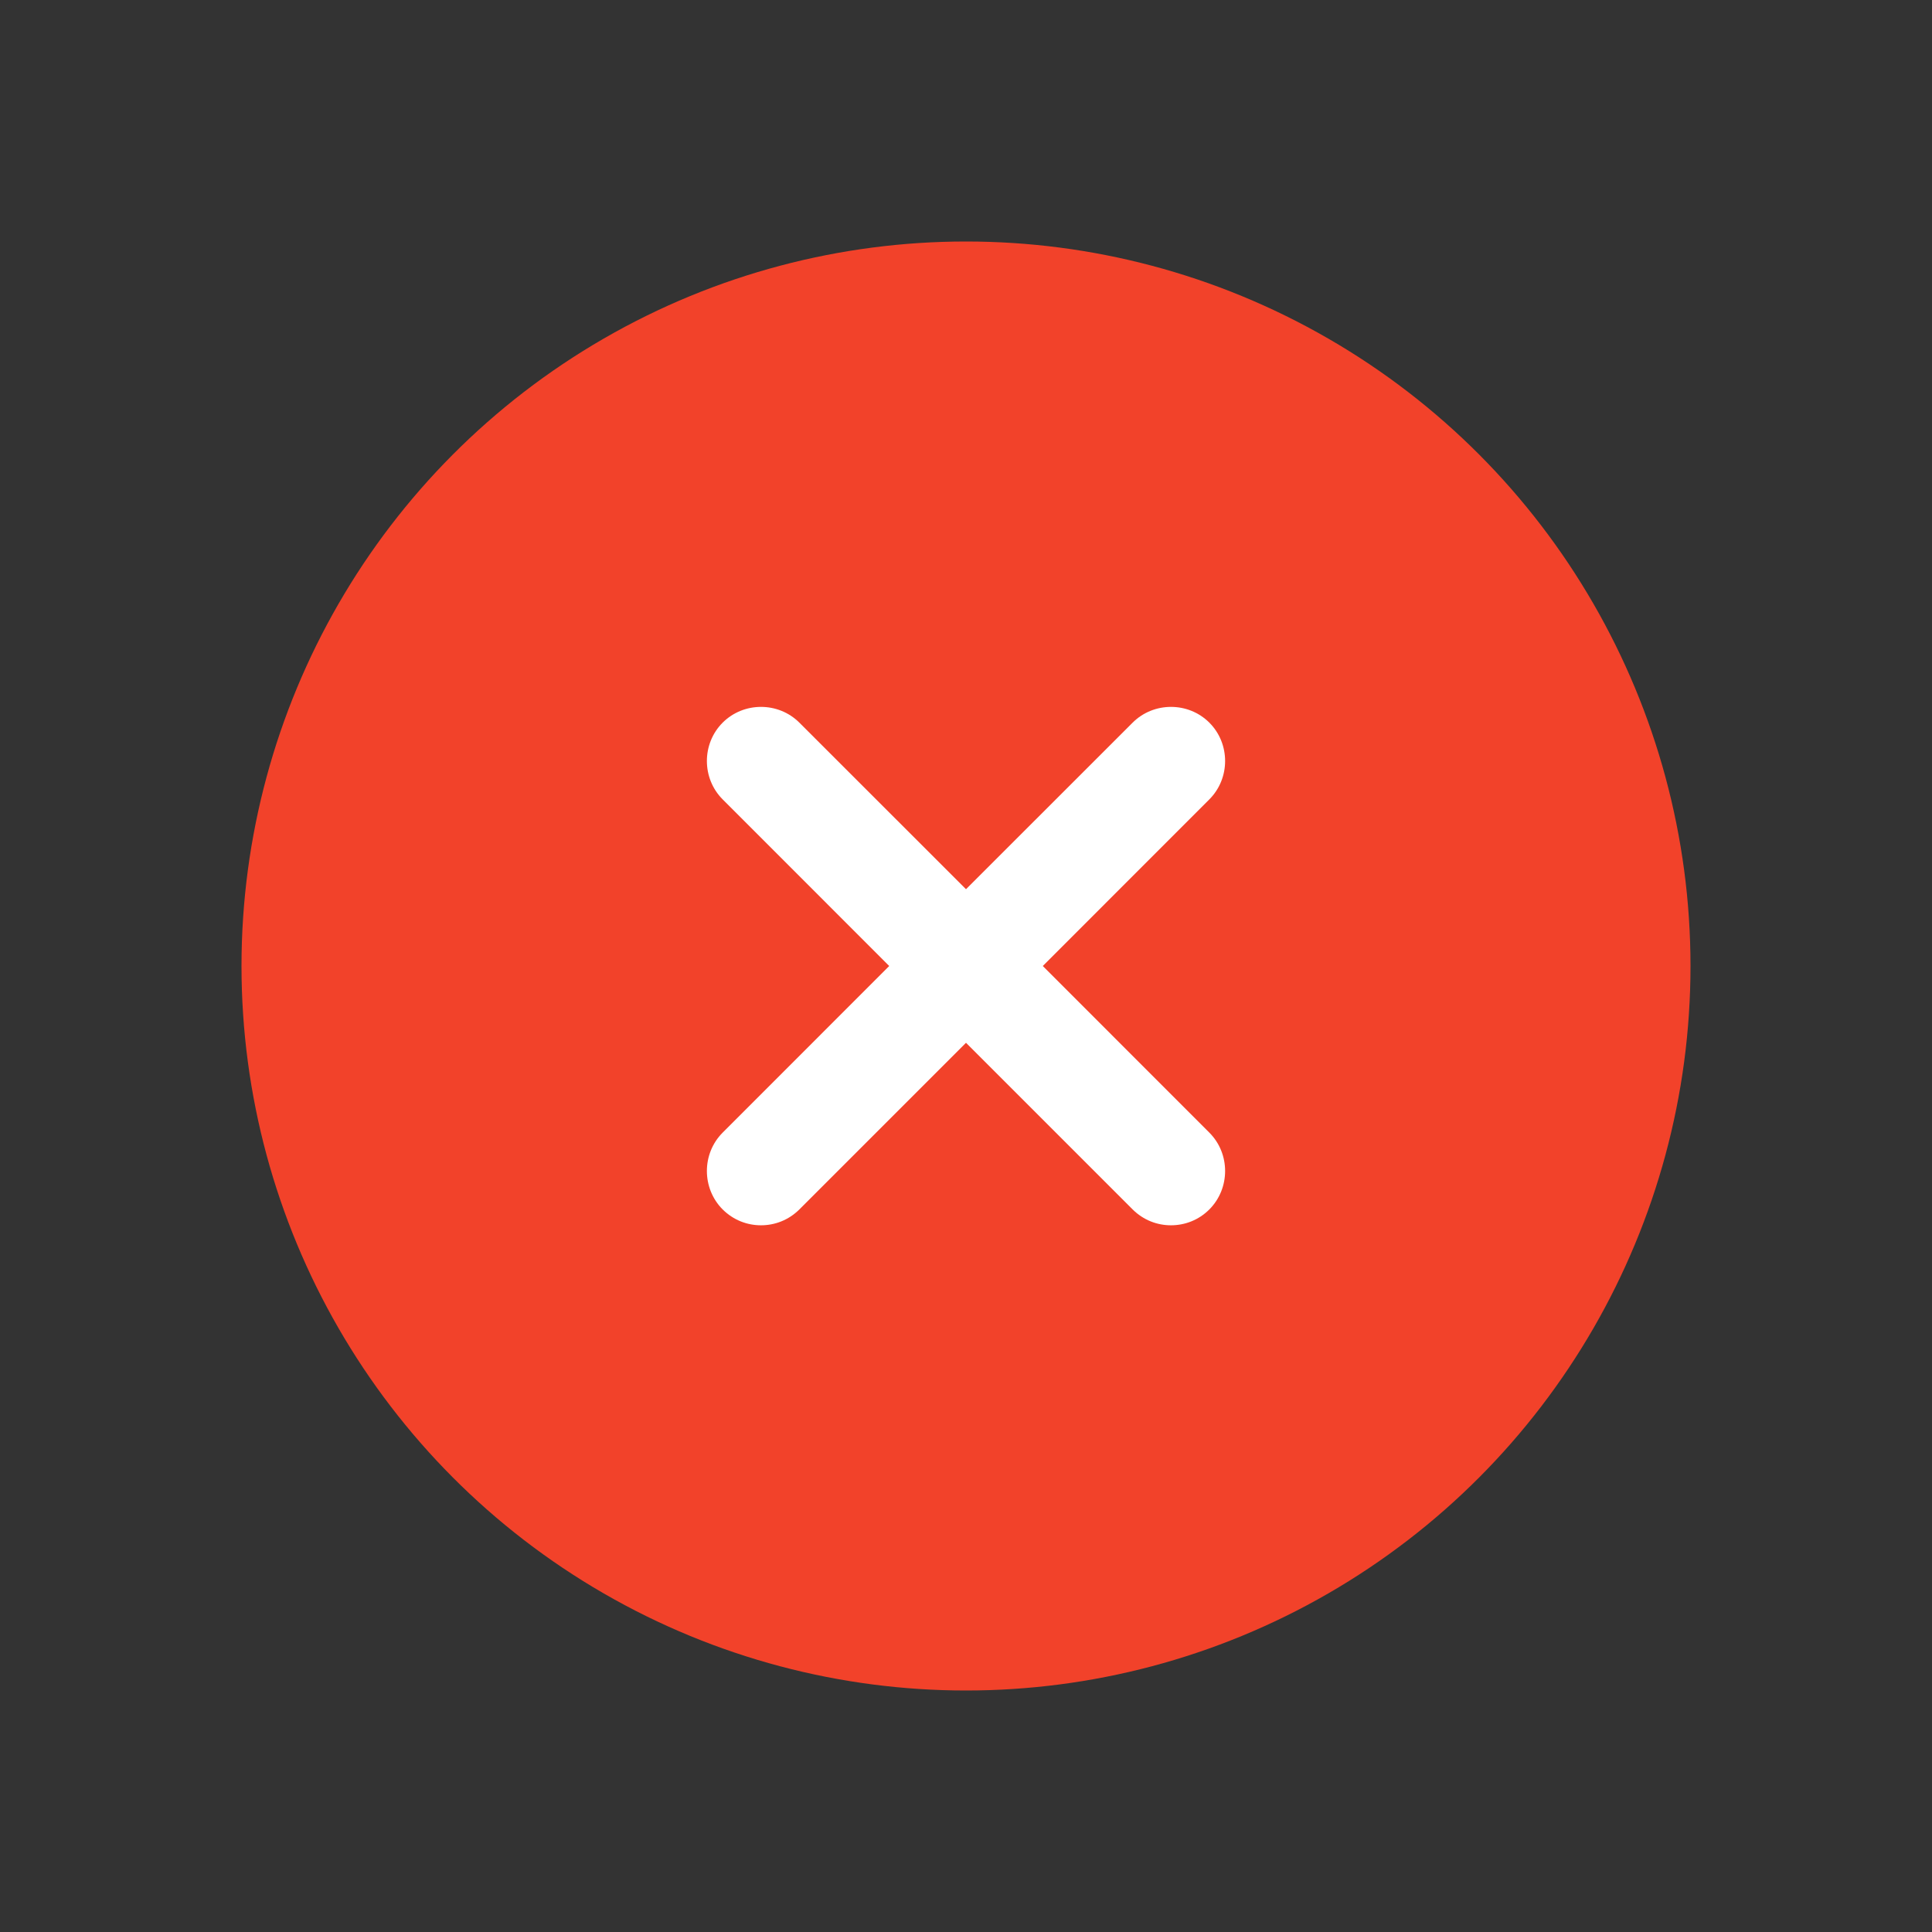
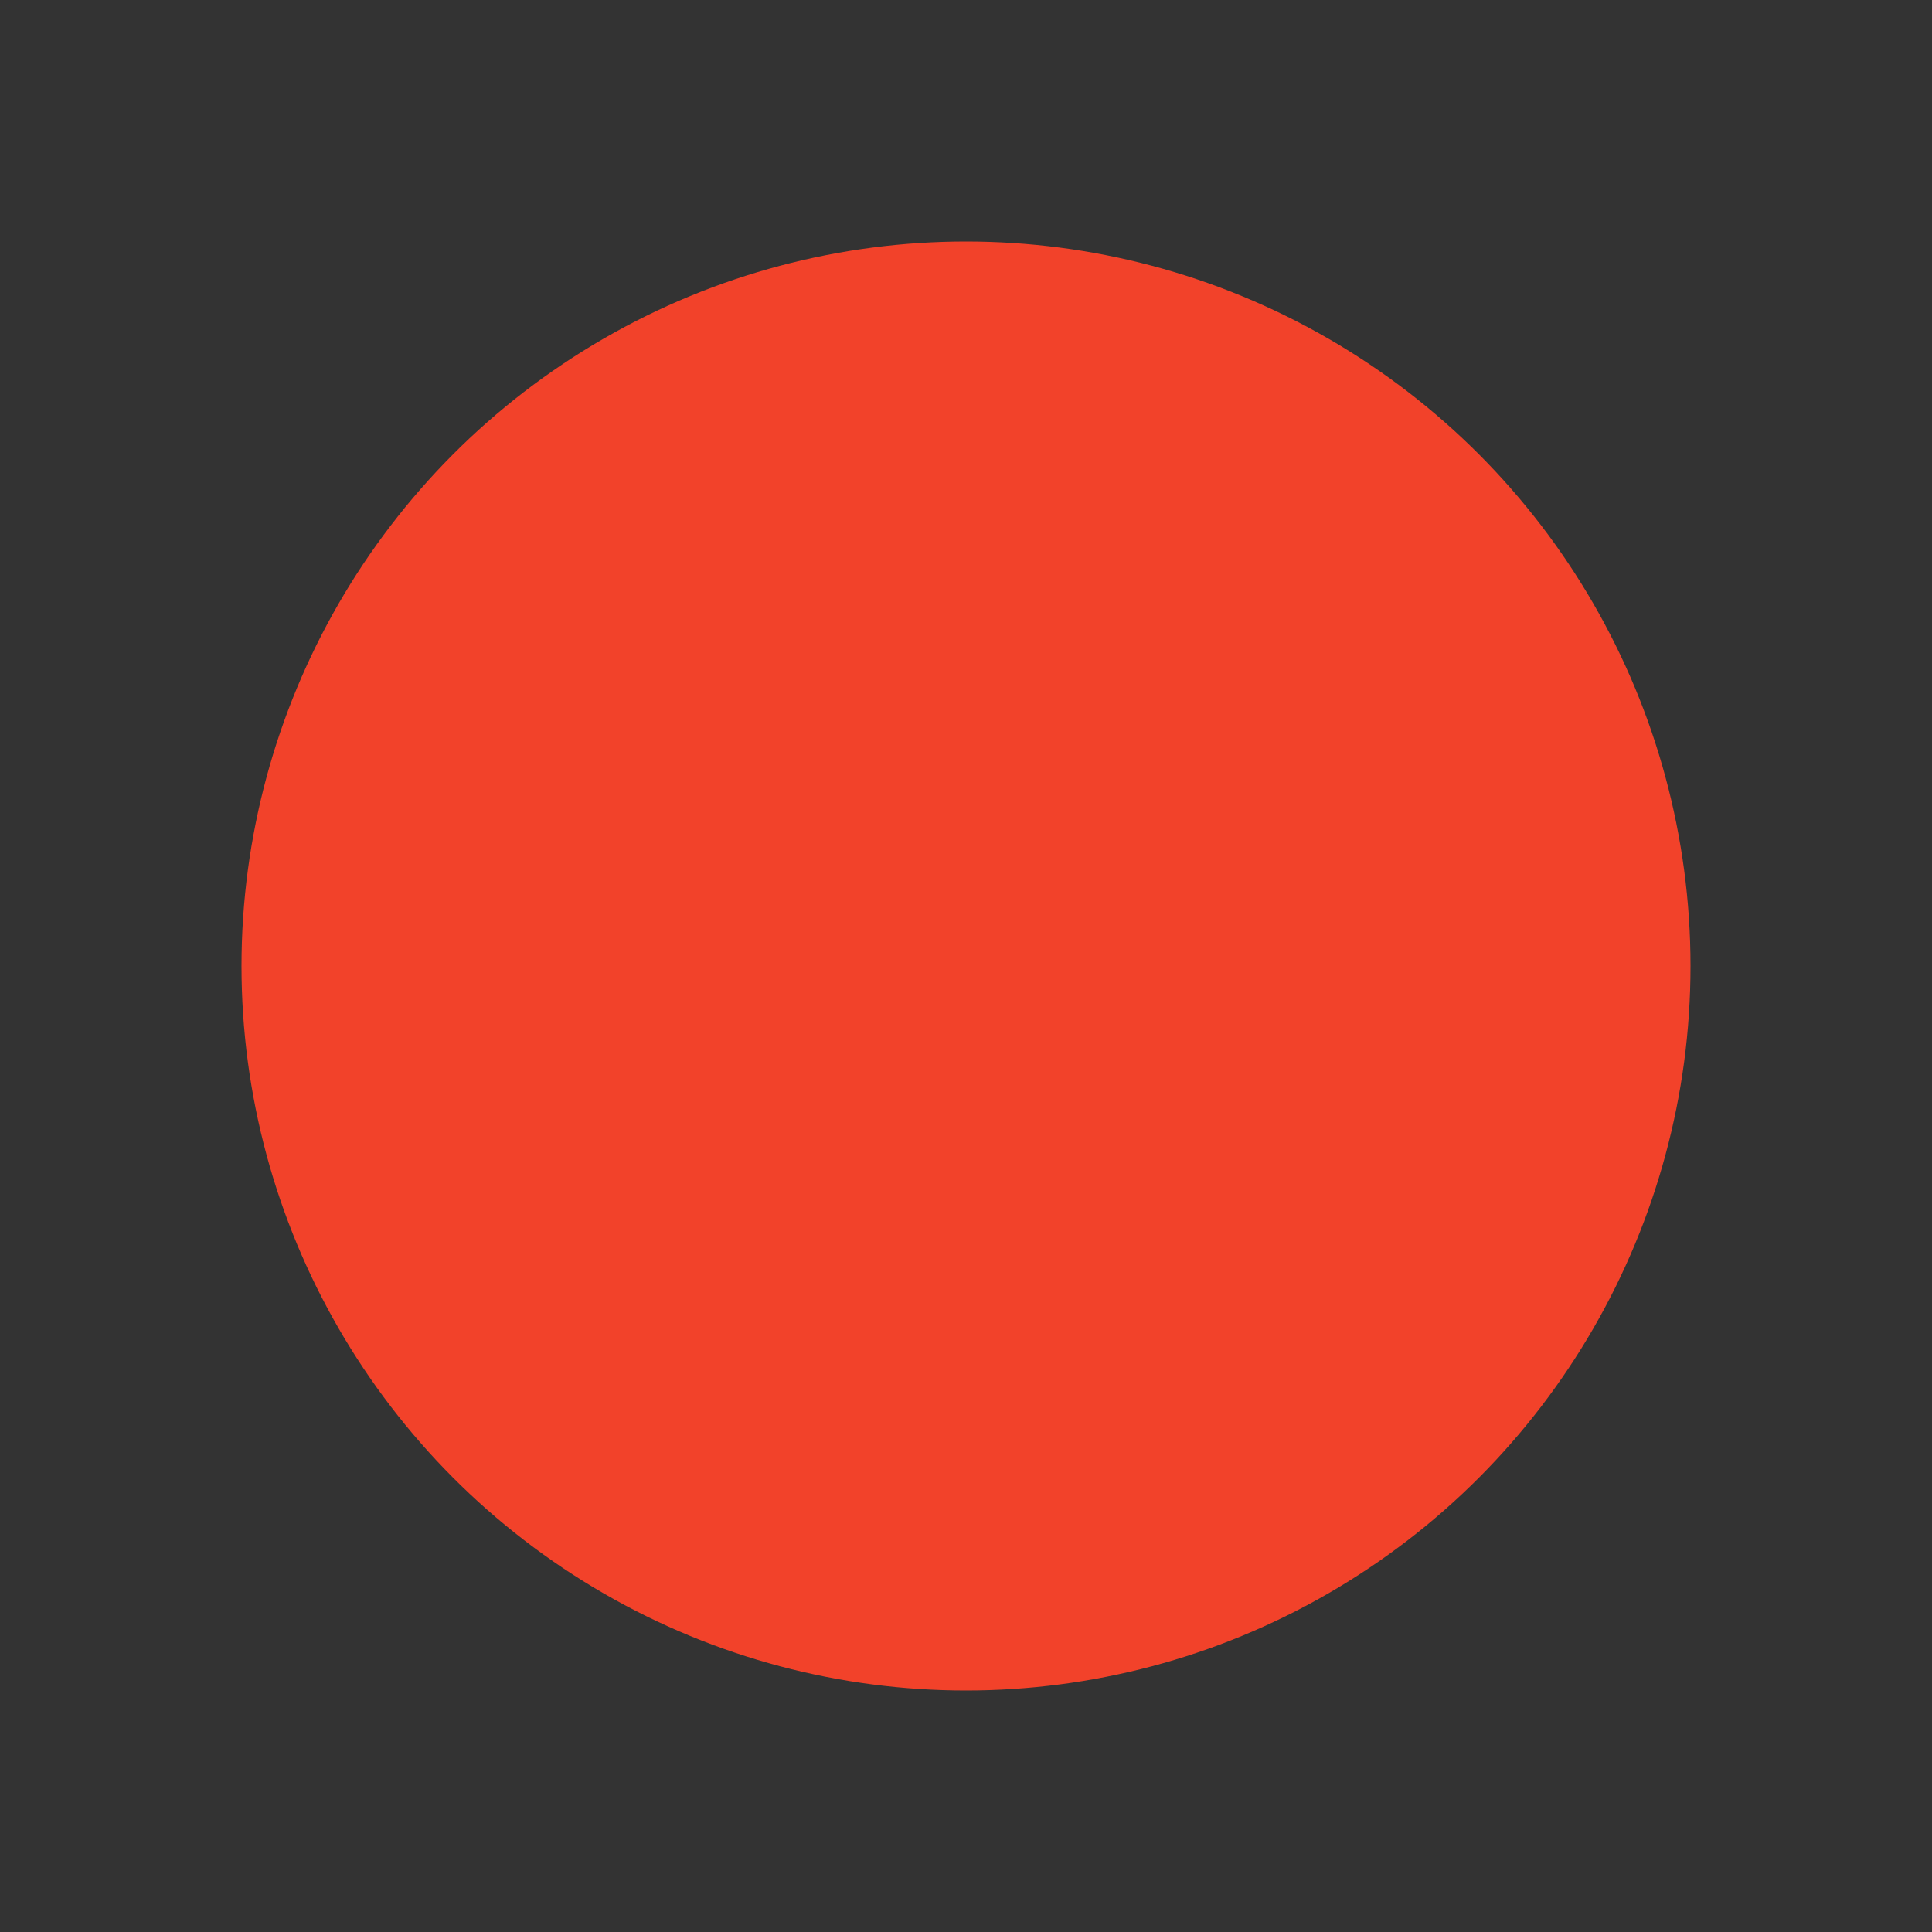
<svg xmlns="http://www.w3.org/2000/svg" width="24" height="24" viewBox="0 0 24 24" fill="none">
  <rect x="0" y="0" width="24" height="24" fill="#333333" stroke="none" />
  <circle cx="12" cy="12" r="9" fill="#F2422A" />
-   <path d="M15.023 14.07C15.284 14.331 15.284 14.762 15.023 15.024C14.889 15.158 14.717 15.221 14.546 15.221C14.376 15.221 14.205 15.158 14.07 15.024L12 12.954L9.93 15.024C9.795 15.158 9.624 15.221 9.453 15.221C9.283 15.221 9.112 15.158 8.977 15.024C8.716 14.762 8.716 14.331 8.977 14.07L11.046 12L8.977 9.93C8.716 9.669 8.716 9.238 8.977 8.977C9.238 8.716 9.669 8.716 9.93 8.977L12 11.046L14.07 8.977C14.331 8.716 14.762 8.716 15.023 8.977C15.284 9.238 15.284 9.669 15.023 9.93L12.954 12L15.023 14.07Z" fill="white" />
</svg>